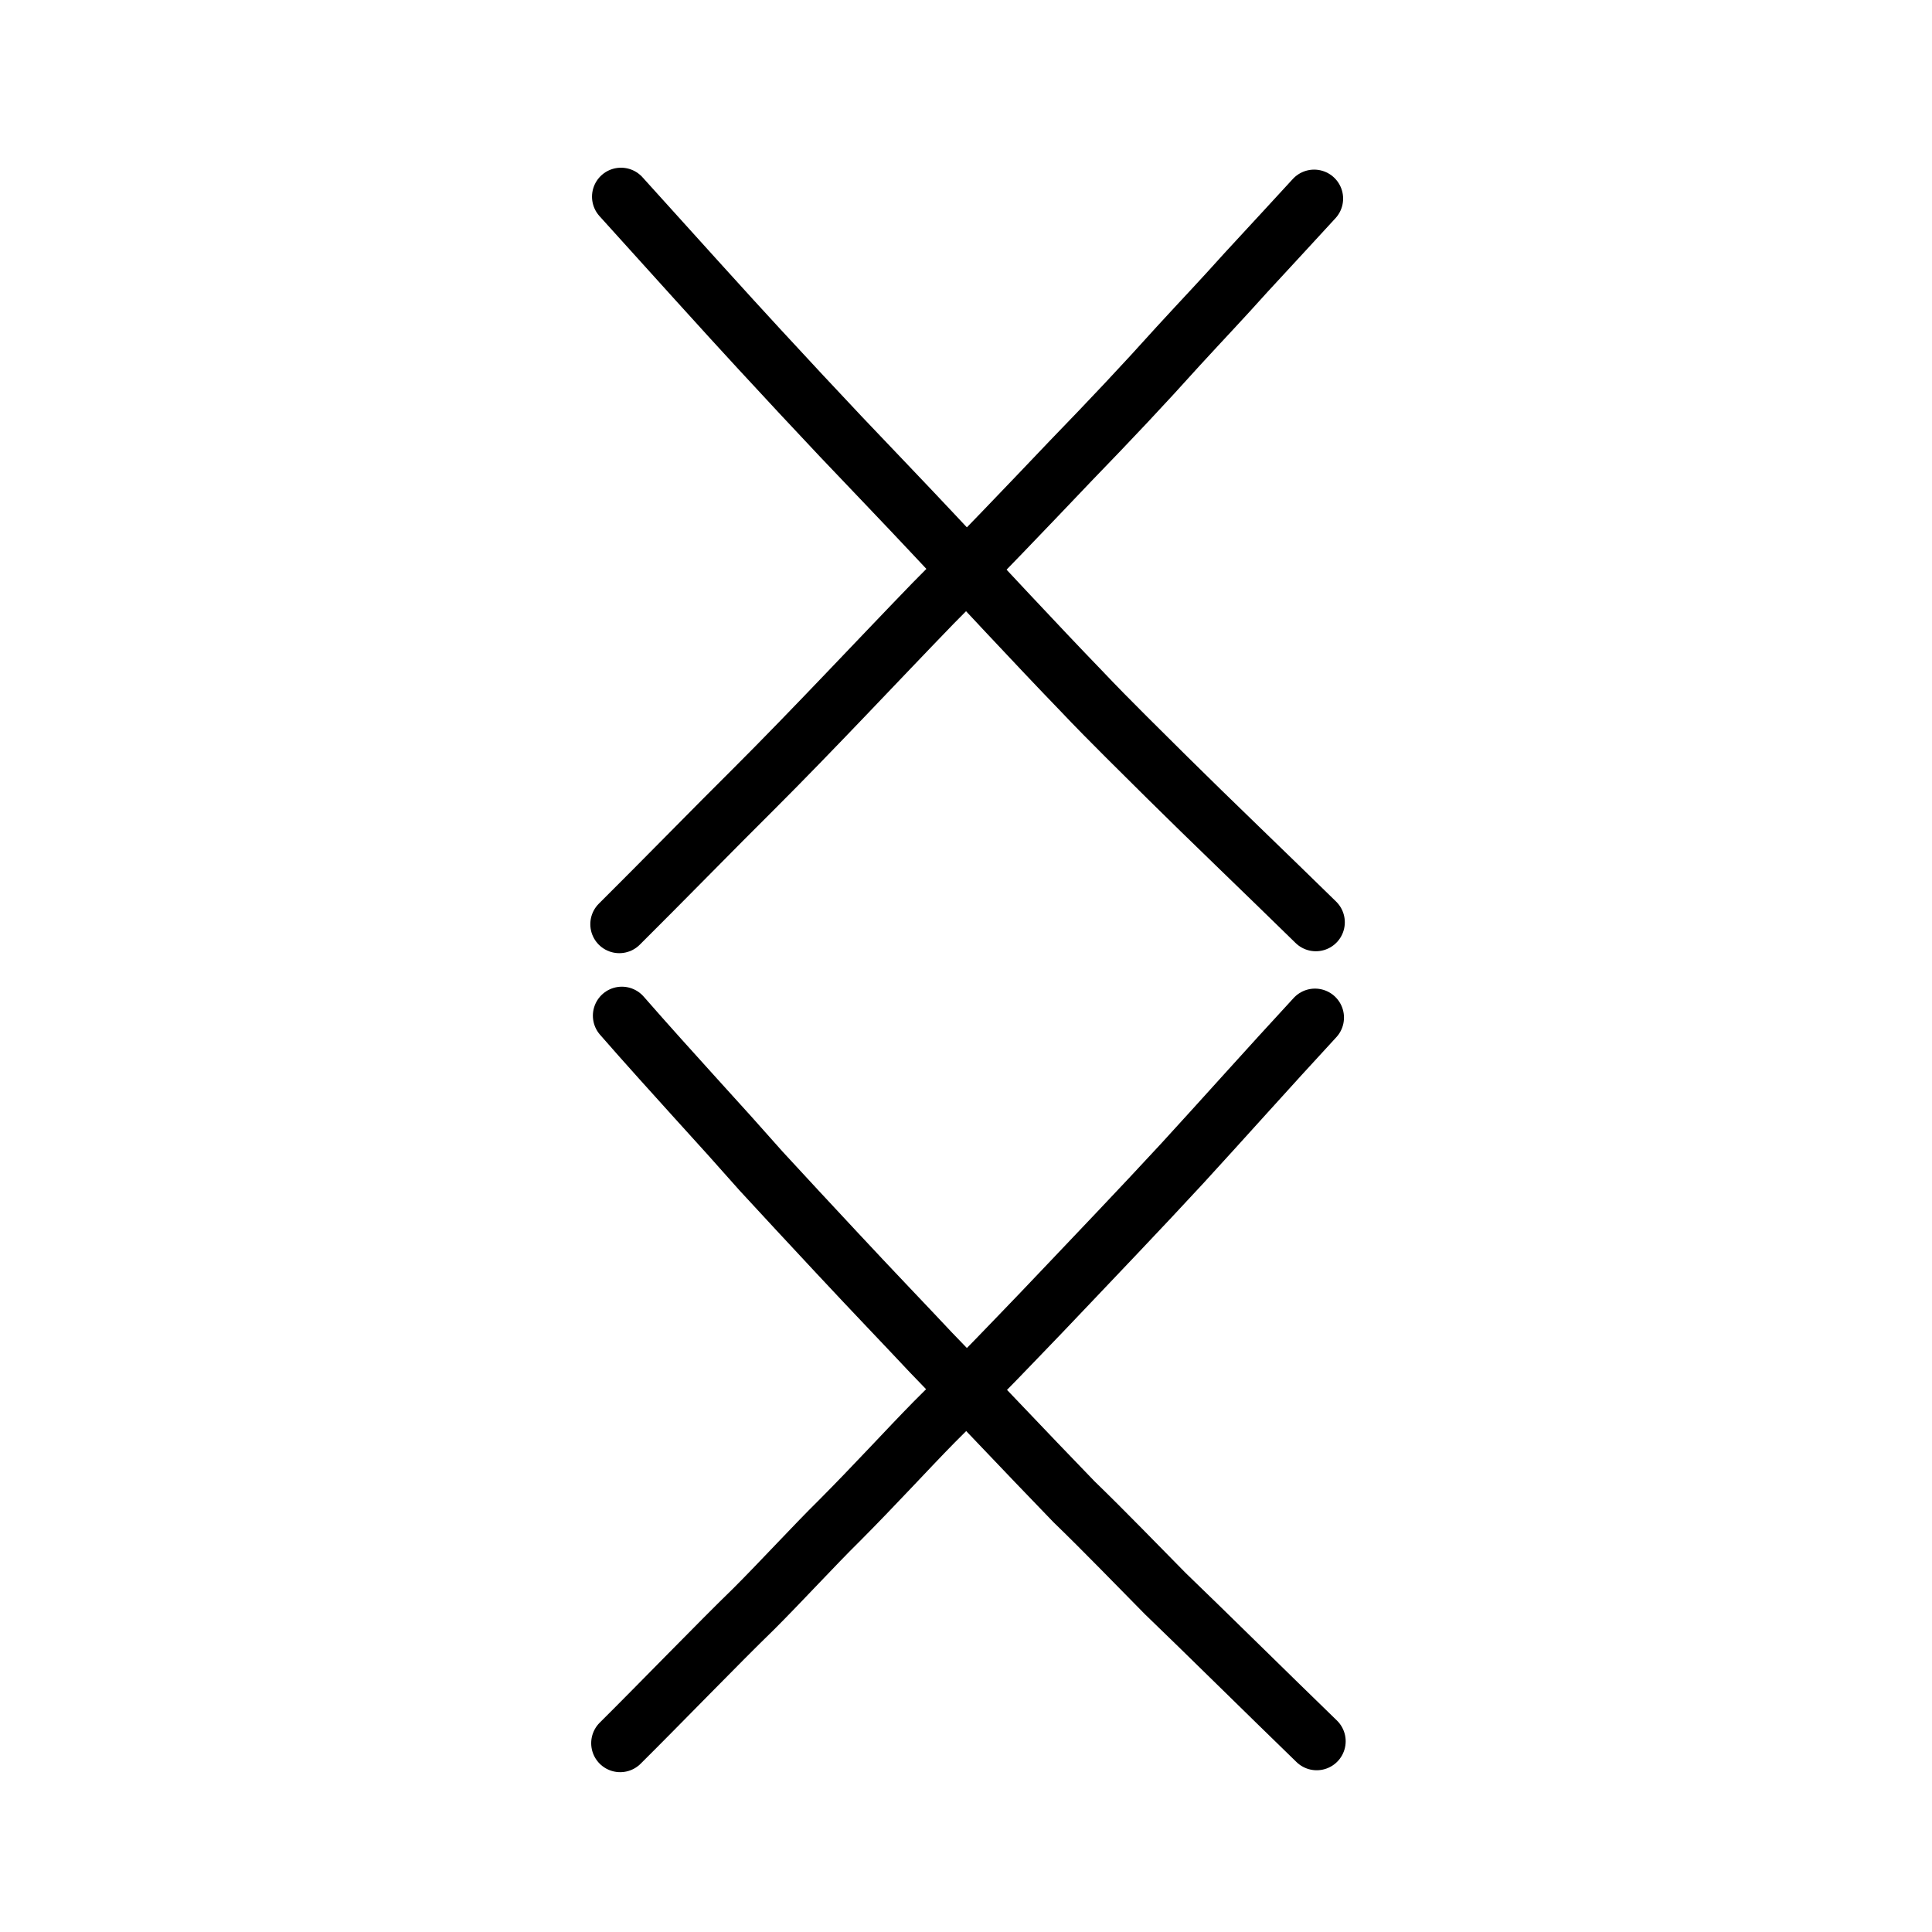
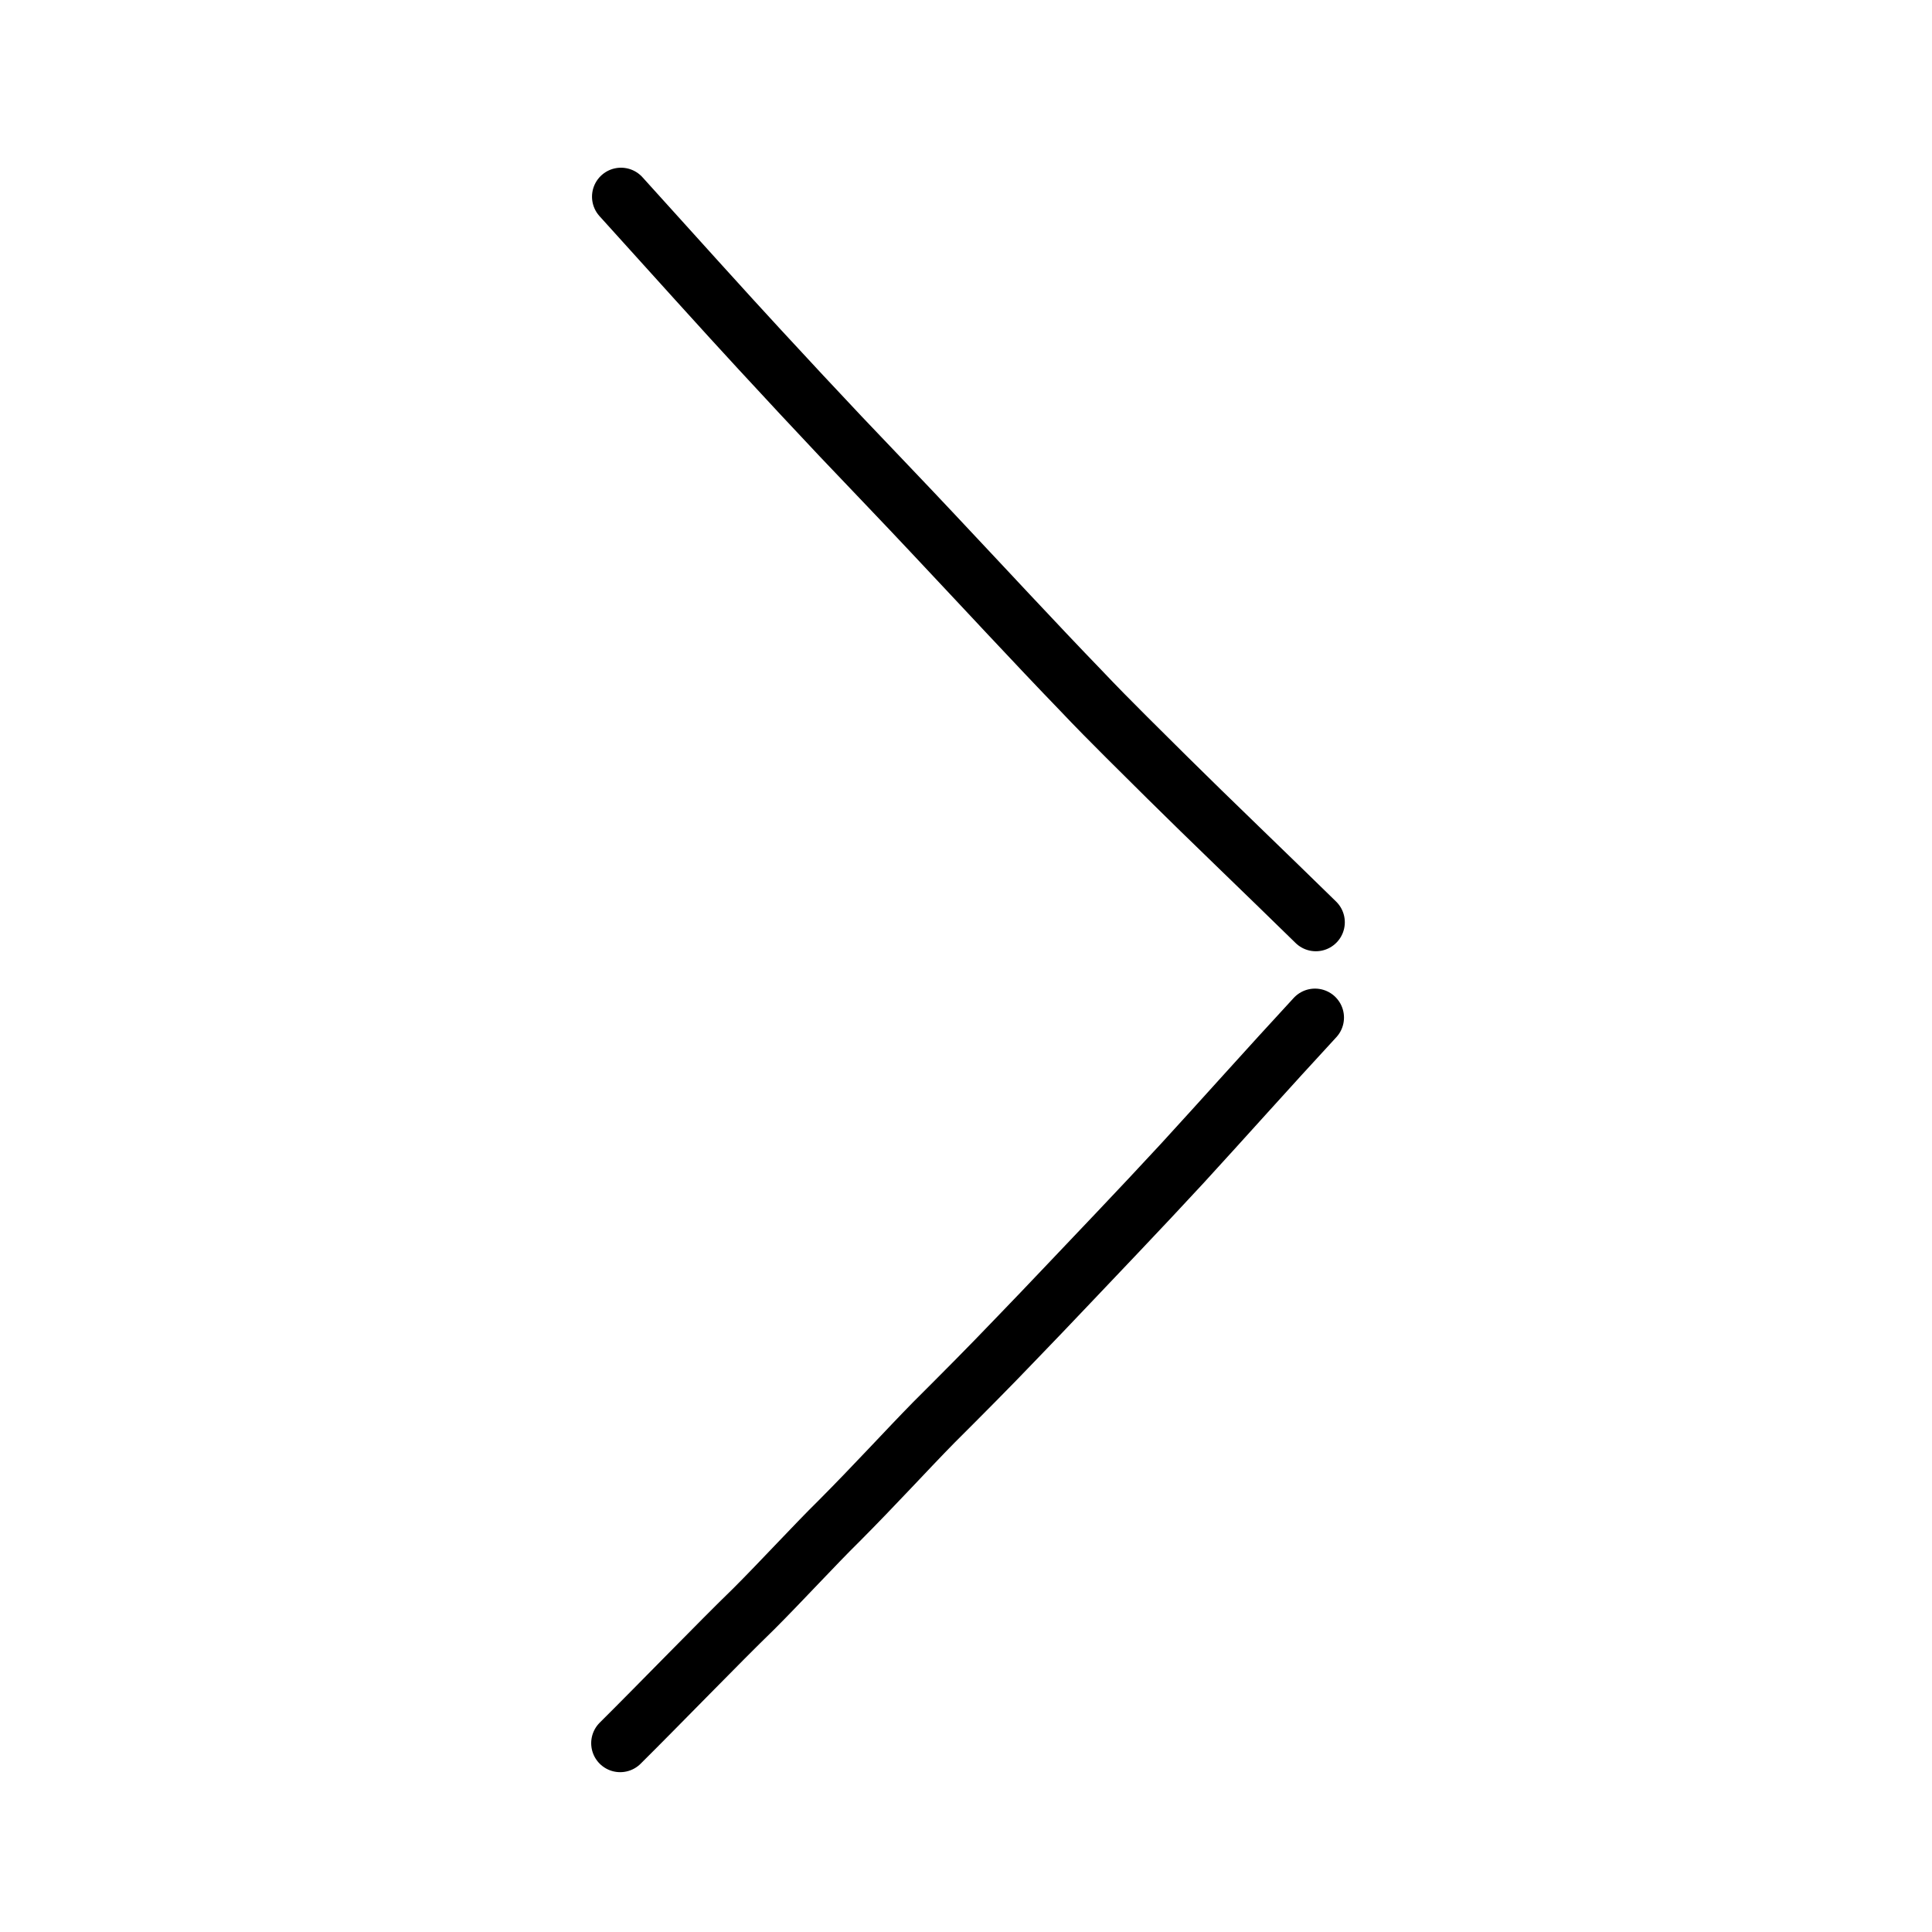
<svg xmlns="http://www.w3.org/2000/svg" xmlns:ns1="http://www.inkscape.org/namespaces/inkscape" xmlns:ns2="http://sodipodi.sourceforge.net/DTD/sodipodi-0.dtd" width="200px" height="200px" viewBox="0 0 200 200" version="1.1" id="SVGRoot" ns1:version="0.92.3 (2405546, 2018-03-11)" ns2:docname="723bss.svg">
  <ns2:namedview id="base" pagecolor="#ffffff" bordercolor="#666666" borderopacity="1.0" ns1:pageopacity="0.0" ns1:pageshadow="2" ns1:zoom="1.6607987" ns1:cx="30.186971" ns1:cy="41.363392" ns1:document-units="px" ns1:current-layer="layer1" showgrid="true" ns1:window-width="1411" ns1:window-height="757" ns1:window-x="58" ns1:window-y="82" ns1:window-maximized="0" ns1:snap-global="false">
    <ns1:grid type="xygrid" id="grid4562" />
  </ns2:namedview>
  <defs id="defs4546" />
  <g id="layer1" ns1:groupmode="layer" ns1:label="レイヤー 1">
    <path style="fill:none;stroke:#000000;stroke-width:6;stroke-linecap:round;stroke-linejoin:round;stroke-miterlimit:4;stroke-dasharray:none;stroke-opacity:1" d="m 64.285,20.361 c 5.184,5.736 11.044,12.244 14.316,15.776 3.375,3.662 5.623,6.061 8.415,9.027 2.721,2.869 7,7.328 9.421,9.917 5.457,5.798 10.731,11.507 15.474,16.417 3.036,3.21 6.478,6.55 8.968,9.04 4.132,4.101 10.441,10.136 15.336,14.936" id="path4568-6-7" ns1:connector-curvature="0" ns2:nodetypes="ccccccc" />
-     <path style="fill:none;stroke:#000000;stroke-width:6;stroke-linecap:round;stroke-linejoin:round;stroke-miterlimit:4;stroke-dasharray:none;stroke-opacity:1" d="m 136.039,20.559 c -2.332,2.556 -3.691,3.997 -7.067,7.666 -2.6,2.899 -4.343,4.712 -6.965,7.568 -3.782,4.201 -6.975,7.583 -11.165,11.911 -4.327,4.55 -9.945,10.431 -14.244,14.746 -5.741,5.929 -12.31,12.981 -18.64,19.299 -3.955,3.922 -9.739,9.846 -13.849,13.923" id="path4568-6-7-5" ns1:connector-curvature="0" ns2:nodetypes="ccccccc" />
-     <path style="fill:none;stroke:#000000;stroke-width:6;stroke-linecap:round;stroke-linejoin:round;stroke-miterlimit:4;stroke-dasharray:none;stroke-opacity:1" d="m 64.375,105.142 c 2.7,3.091 5.354,6.018 7.626,8.531 2.591,2.842 4.541,5.014 6.796,7.565 2.79,3.023 4.665,5.05 7.882,8.495 3.36,3.615 7.283,7.699 9.704,10.288 3.885,3.986 9.777,10.26 14.789,15.431 3.337,3.232 6.397,6.425 9.458,9.517 3.873,3.722 10.786,10.552 15.674,15.287" id="path4568-6-7-9" ns1:connector-curvature="0" ns2:nodetypes="cccccccc" />
    <path style="fill:none;stroke:#000000;stroke-width:6;stroke-linecap:round;stroke-linejoin:round;stroke-miterlimit:4;stroke-dasharray:none;stroke-opacity:1" d="m 136.129,105.34 c -4.82,5.212 -9.637,10.623 -13.731,15.084 -2.225,2.407 -4.371,4.693 -6.738,7.188 -2.756,2.882 -7.315,7.734 -10.46,10.973 -2.849,2.981 -5.522,5.662 -8.512,8.646 -2.771,2.818 -6.098,6.476 -9.863,10.254 -2.476,2.437 -5.98,6.252 -8.776,9.046 -3.654,3.546 -9.739,9.846 -13.849,13.923" id="path4568-6-7-5-2" ns1:connector-curvature="0" ns2:nodetypes="cccccccc" />
  </g>
</svg>